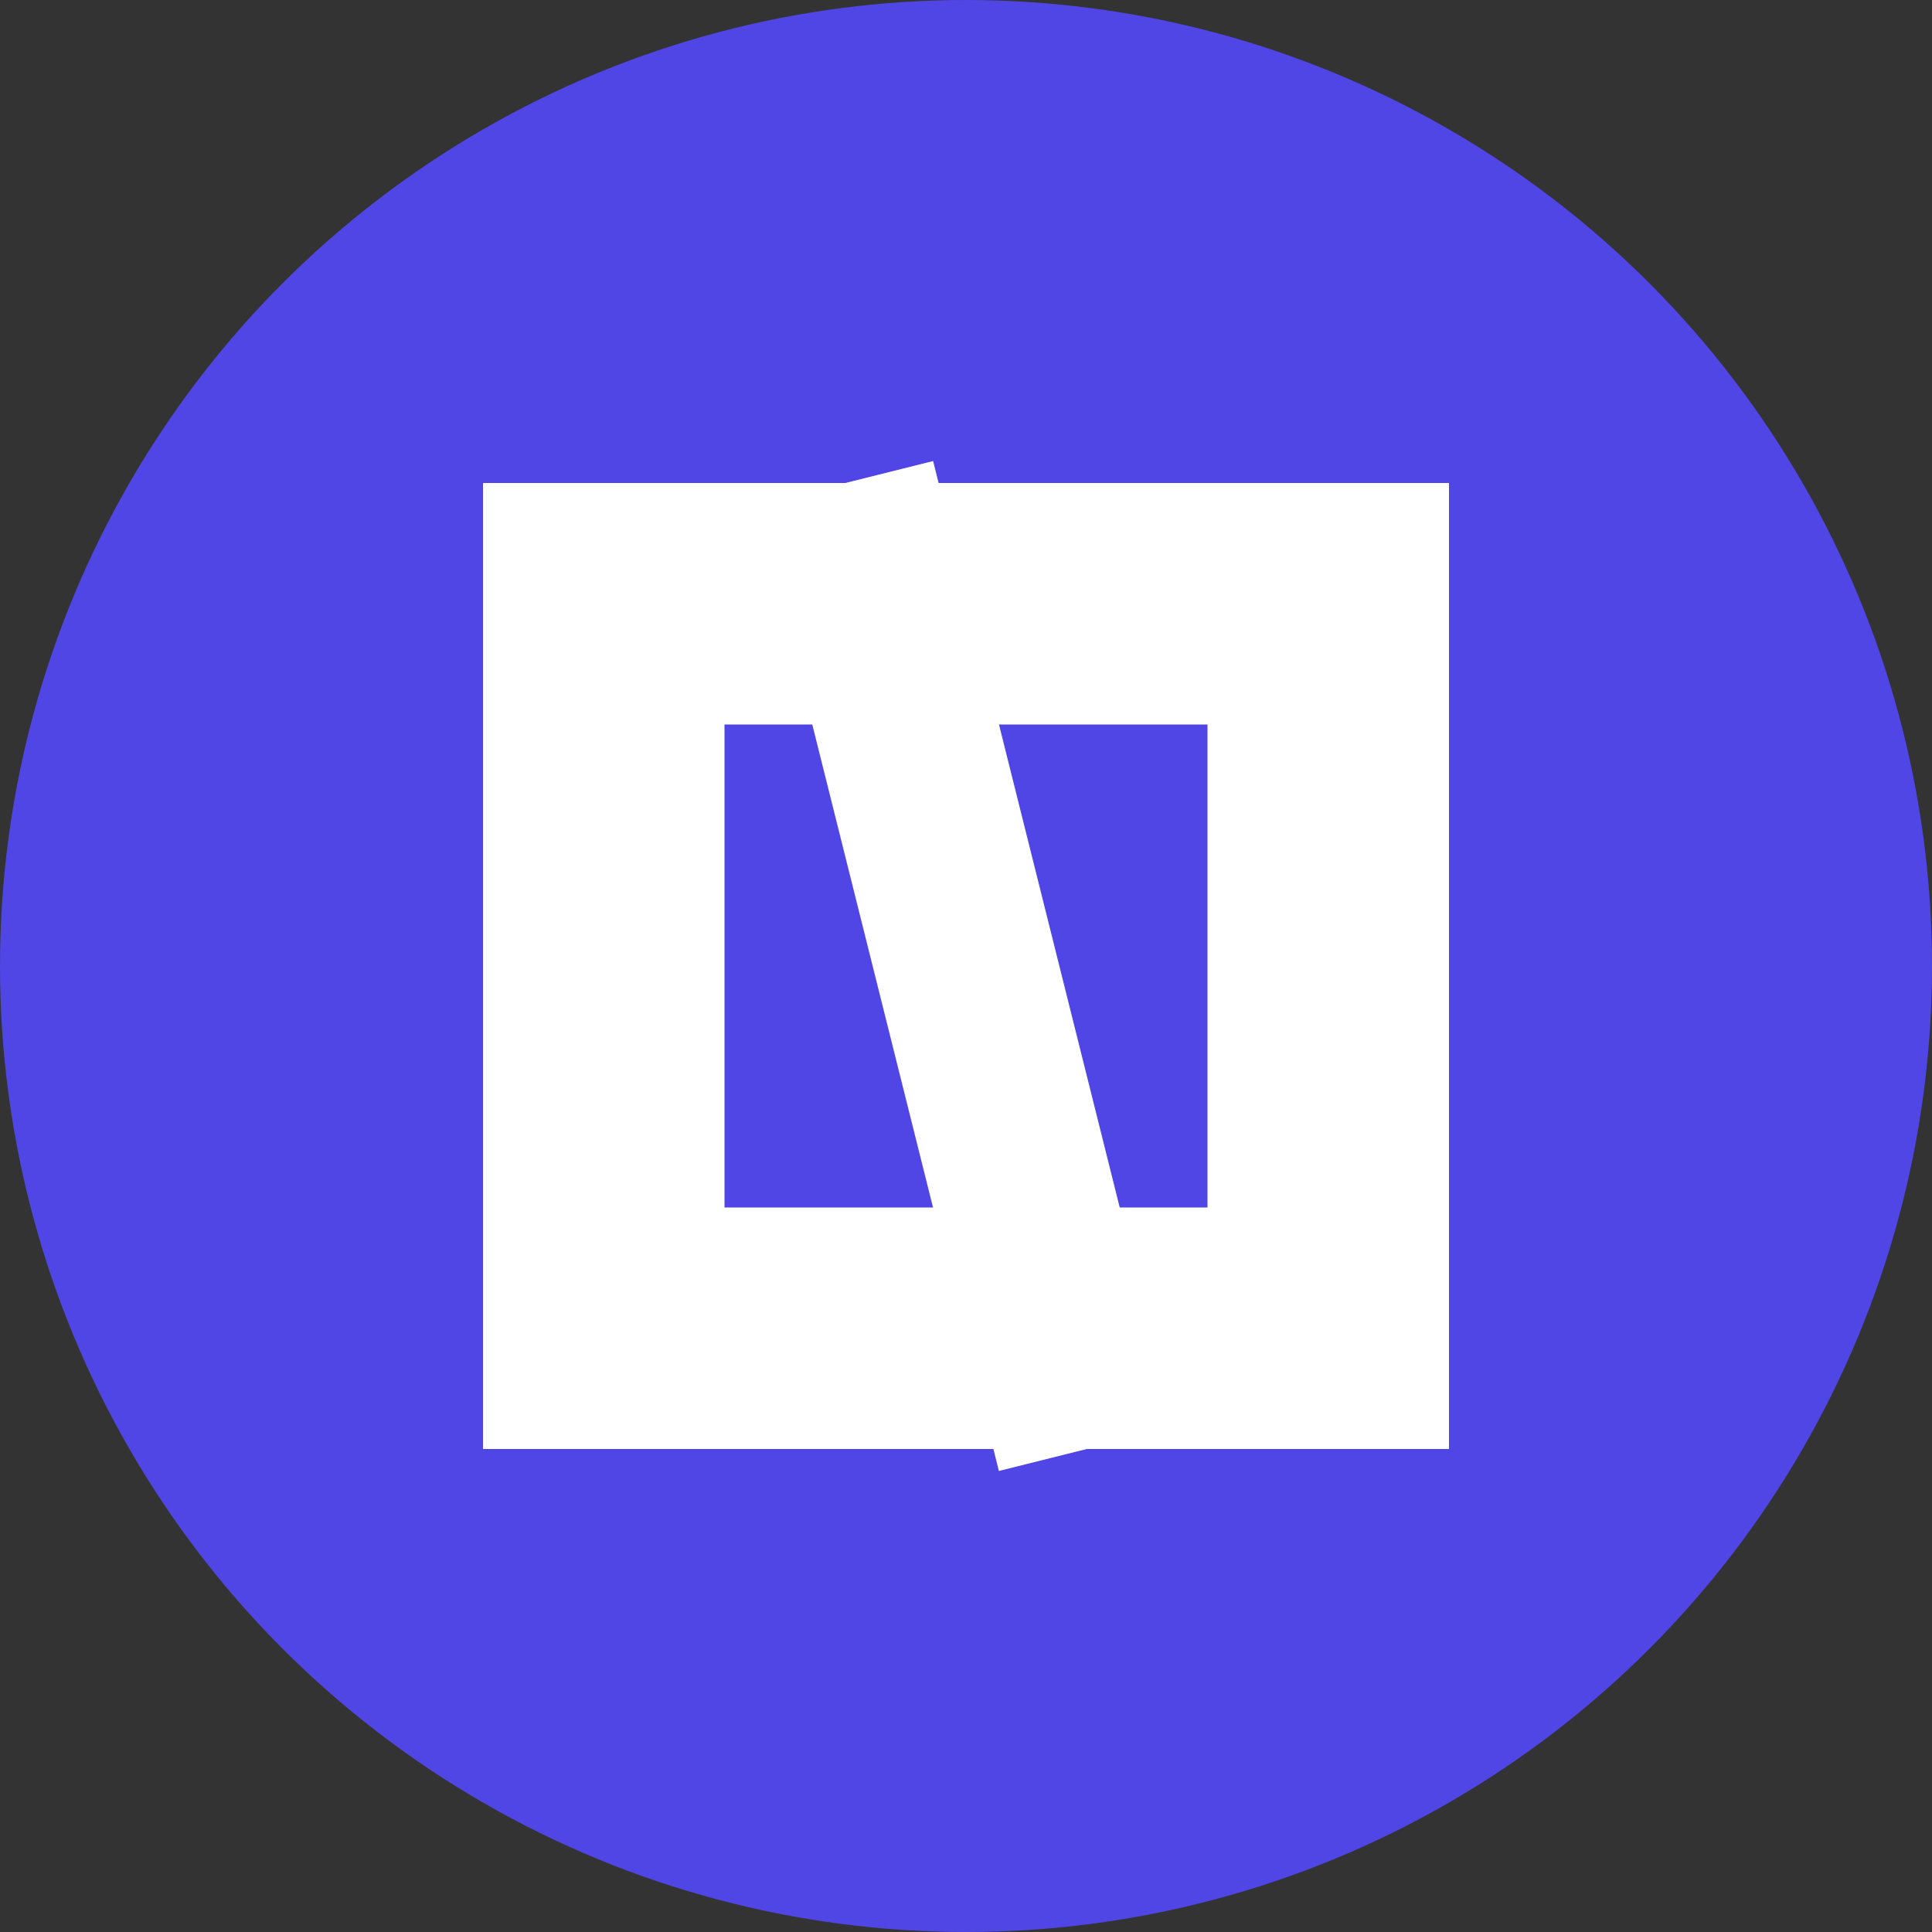
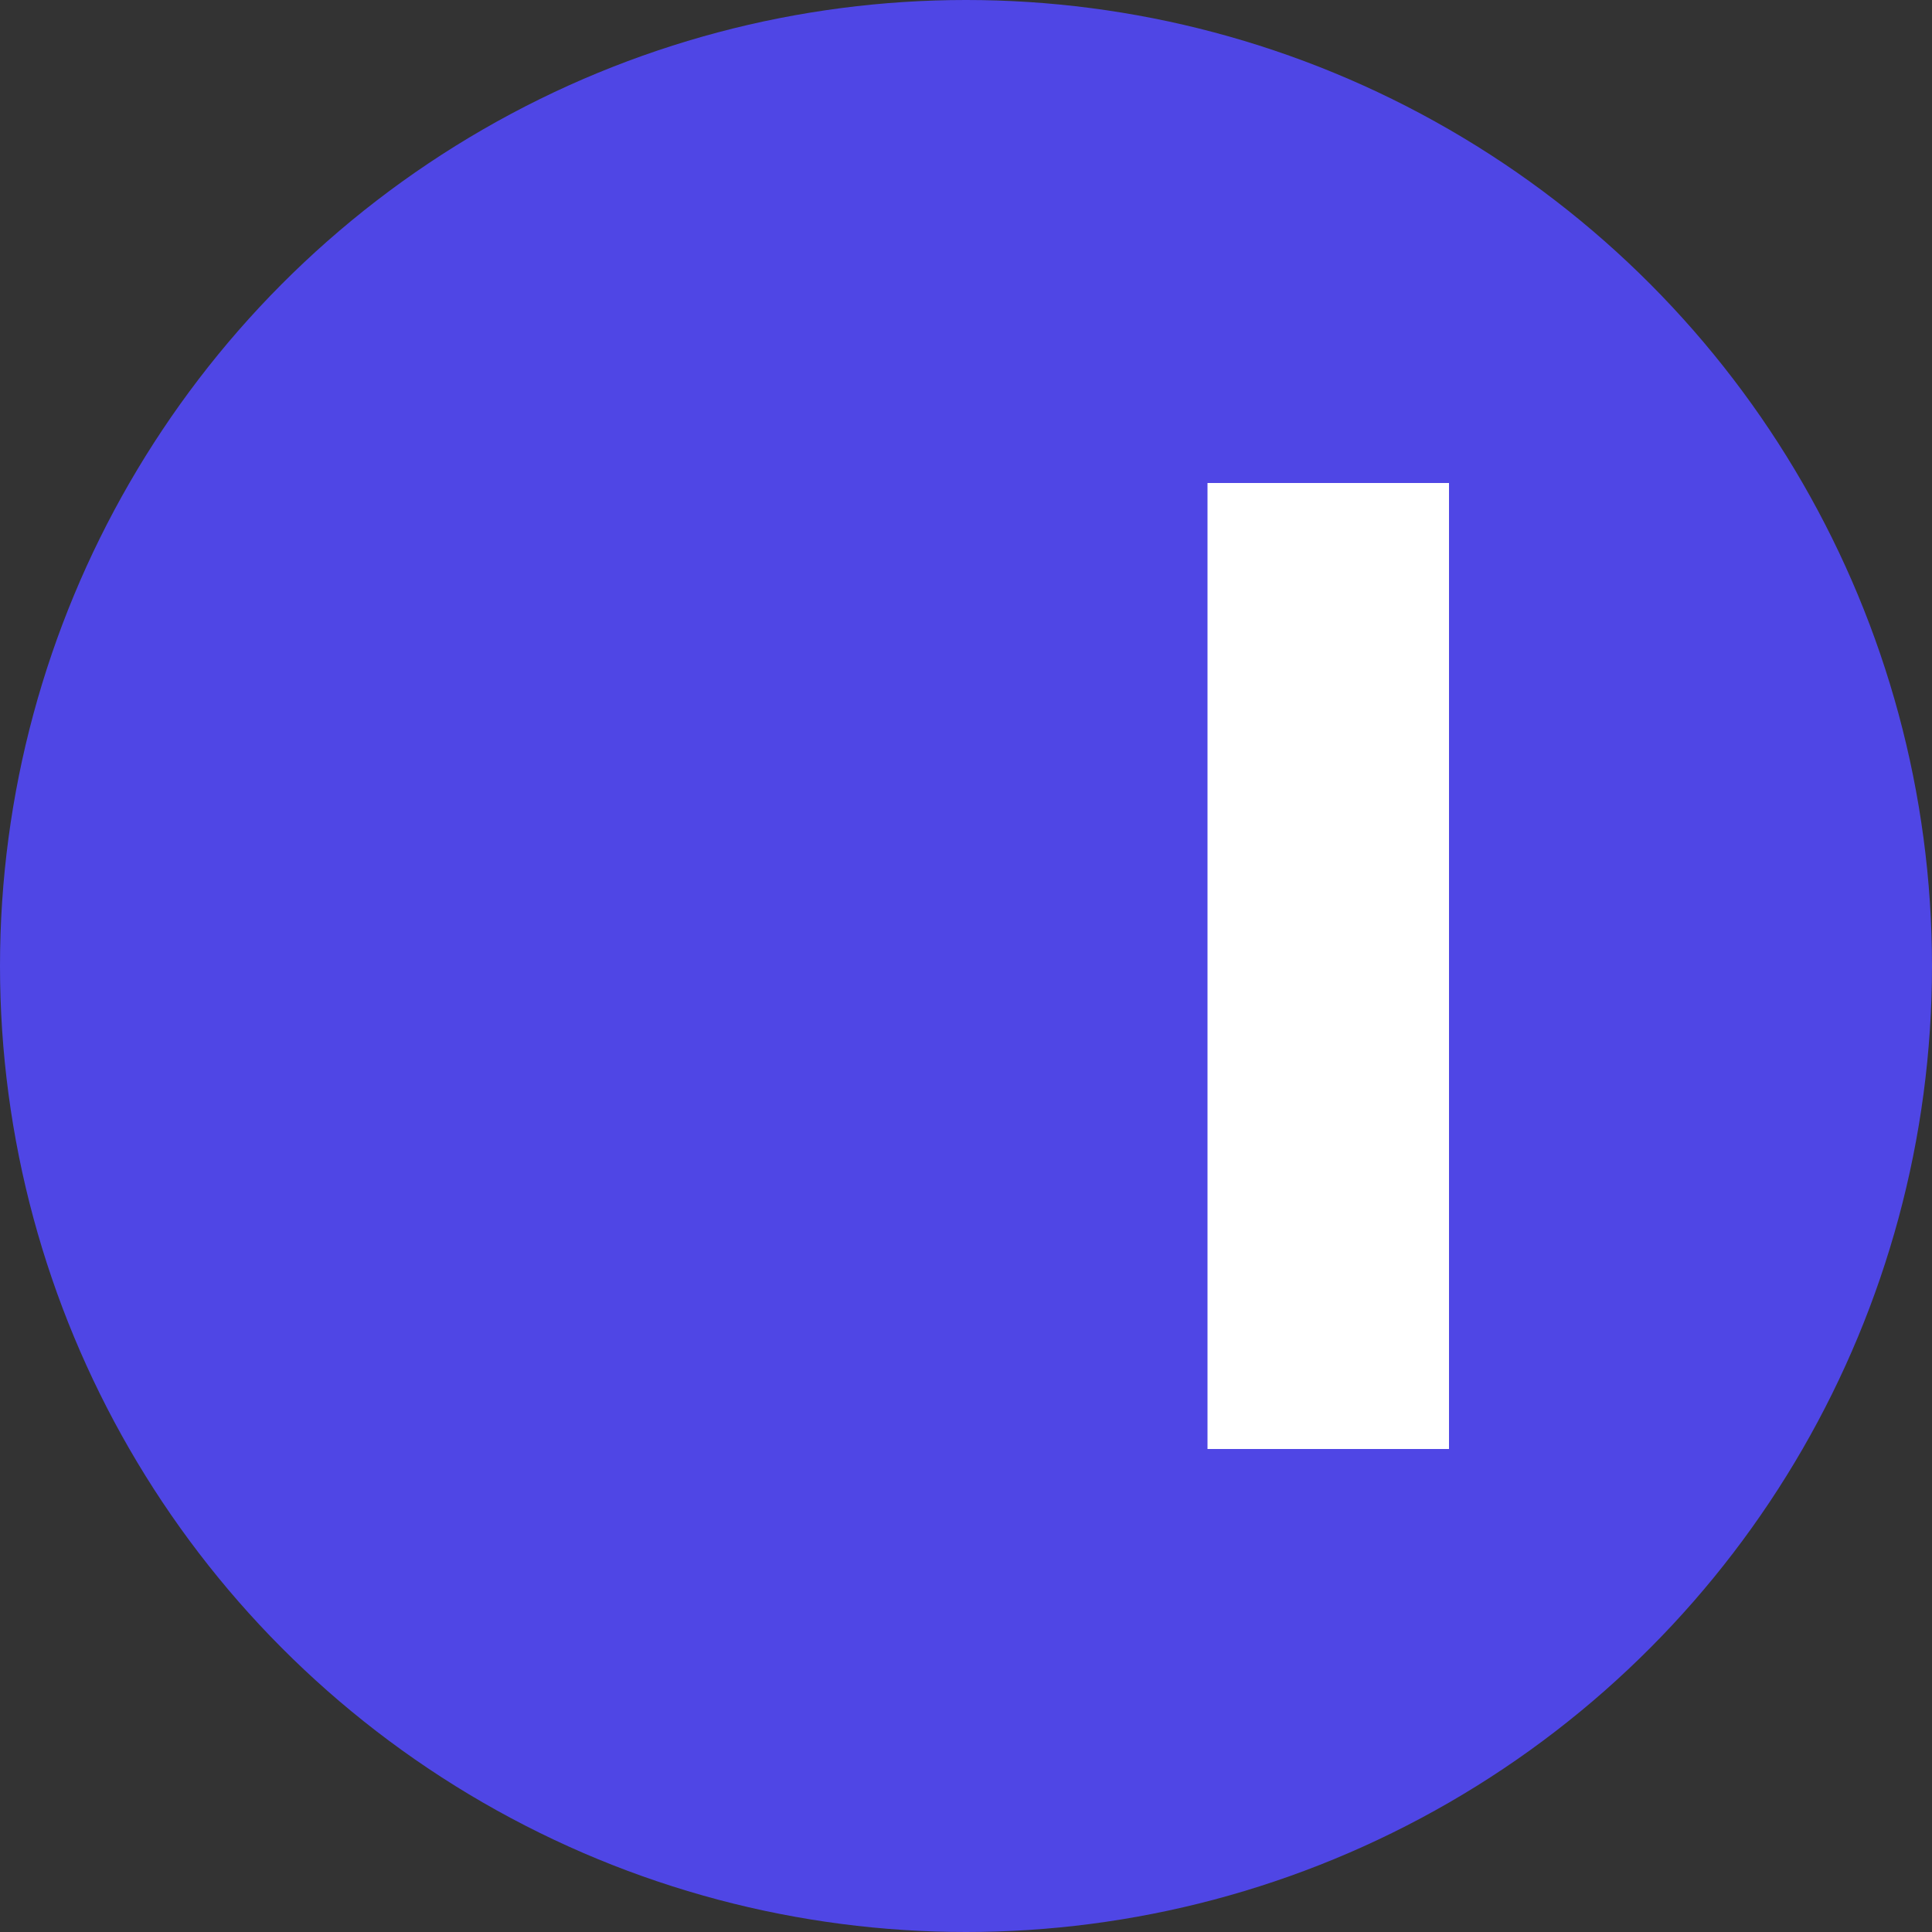
<svg xmlns="http://www.w3.org/2000/svg" width="32" height="32" viewBox="0 0 32 32" fill="none">
  <rect x="0" y="0" width="32" height="32" fill="#333333" stroke="none" />
  <circle cx="16" cy="16" r="16" fill="#4F46E5" />
-   <path d="M8 8H12V24H8V8Z" fill="white" />
  <path d="M20 8H24V24H20V8Z" fill="white" />
-   <path d="M8 8H24V12H8V8Z" fill="white" />
-   <path d="M8 20H24V24H8V20Z" fill="white" />
-   <path d="M14 8L18 24" stroke="white" stroke-width="3" />
</svg>